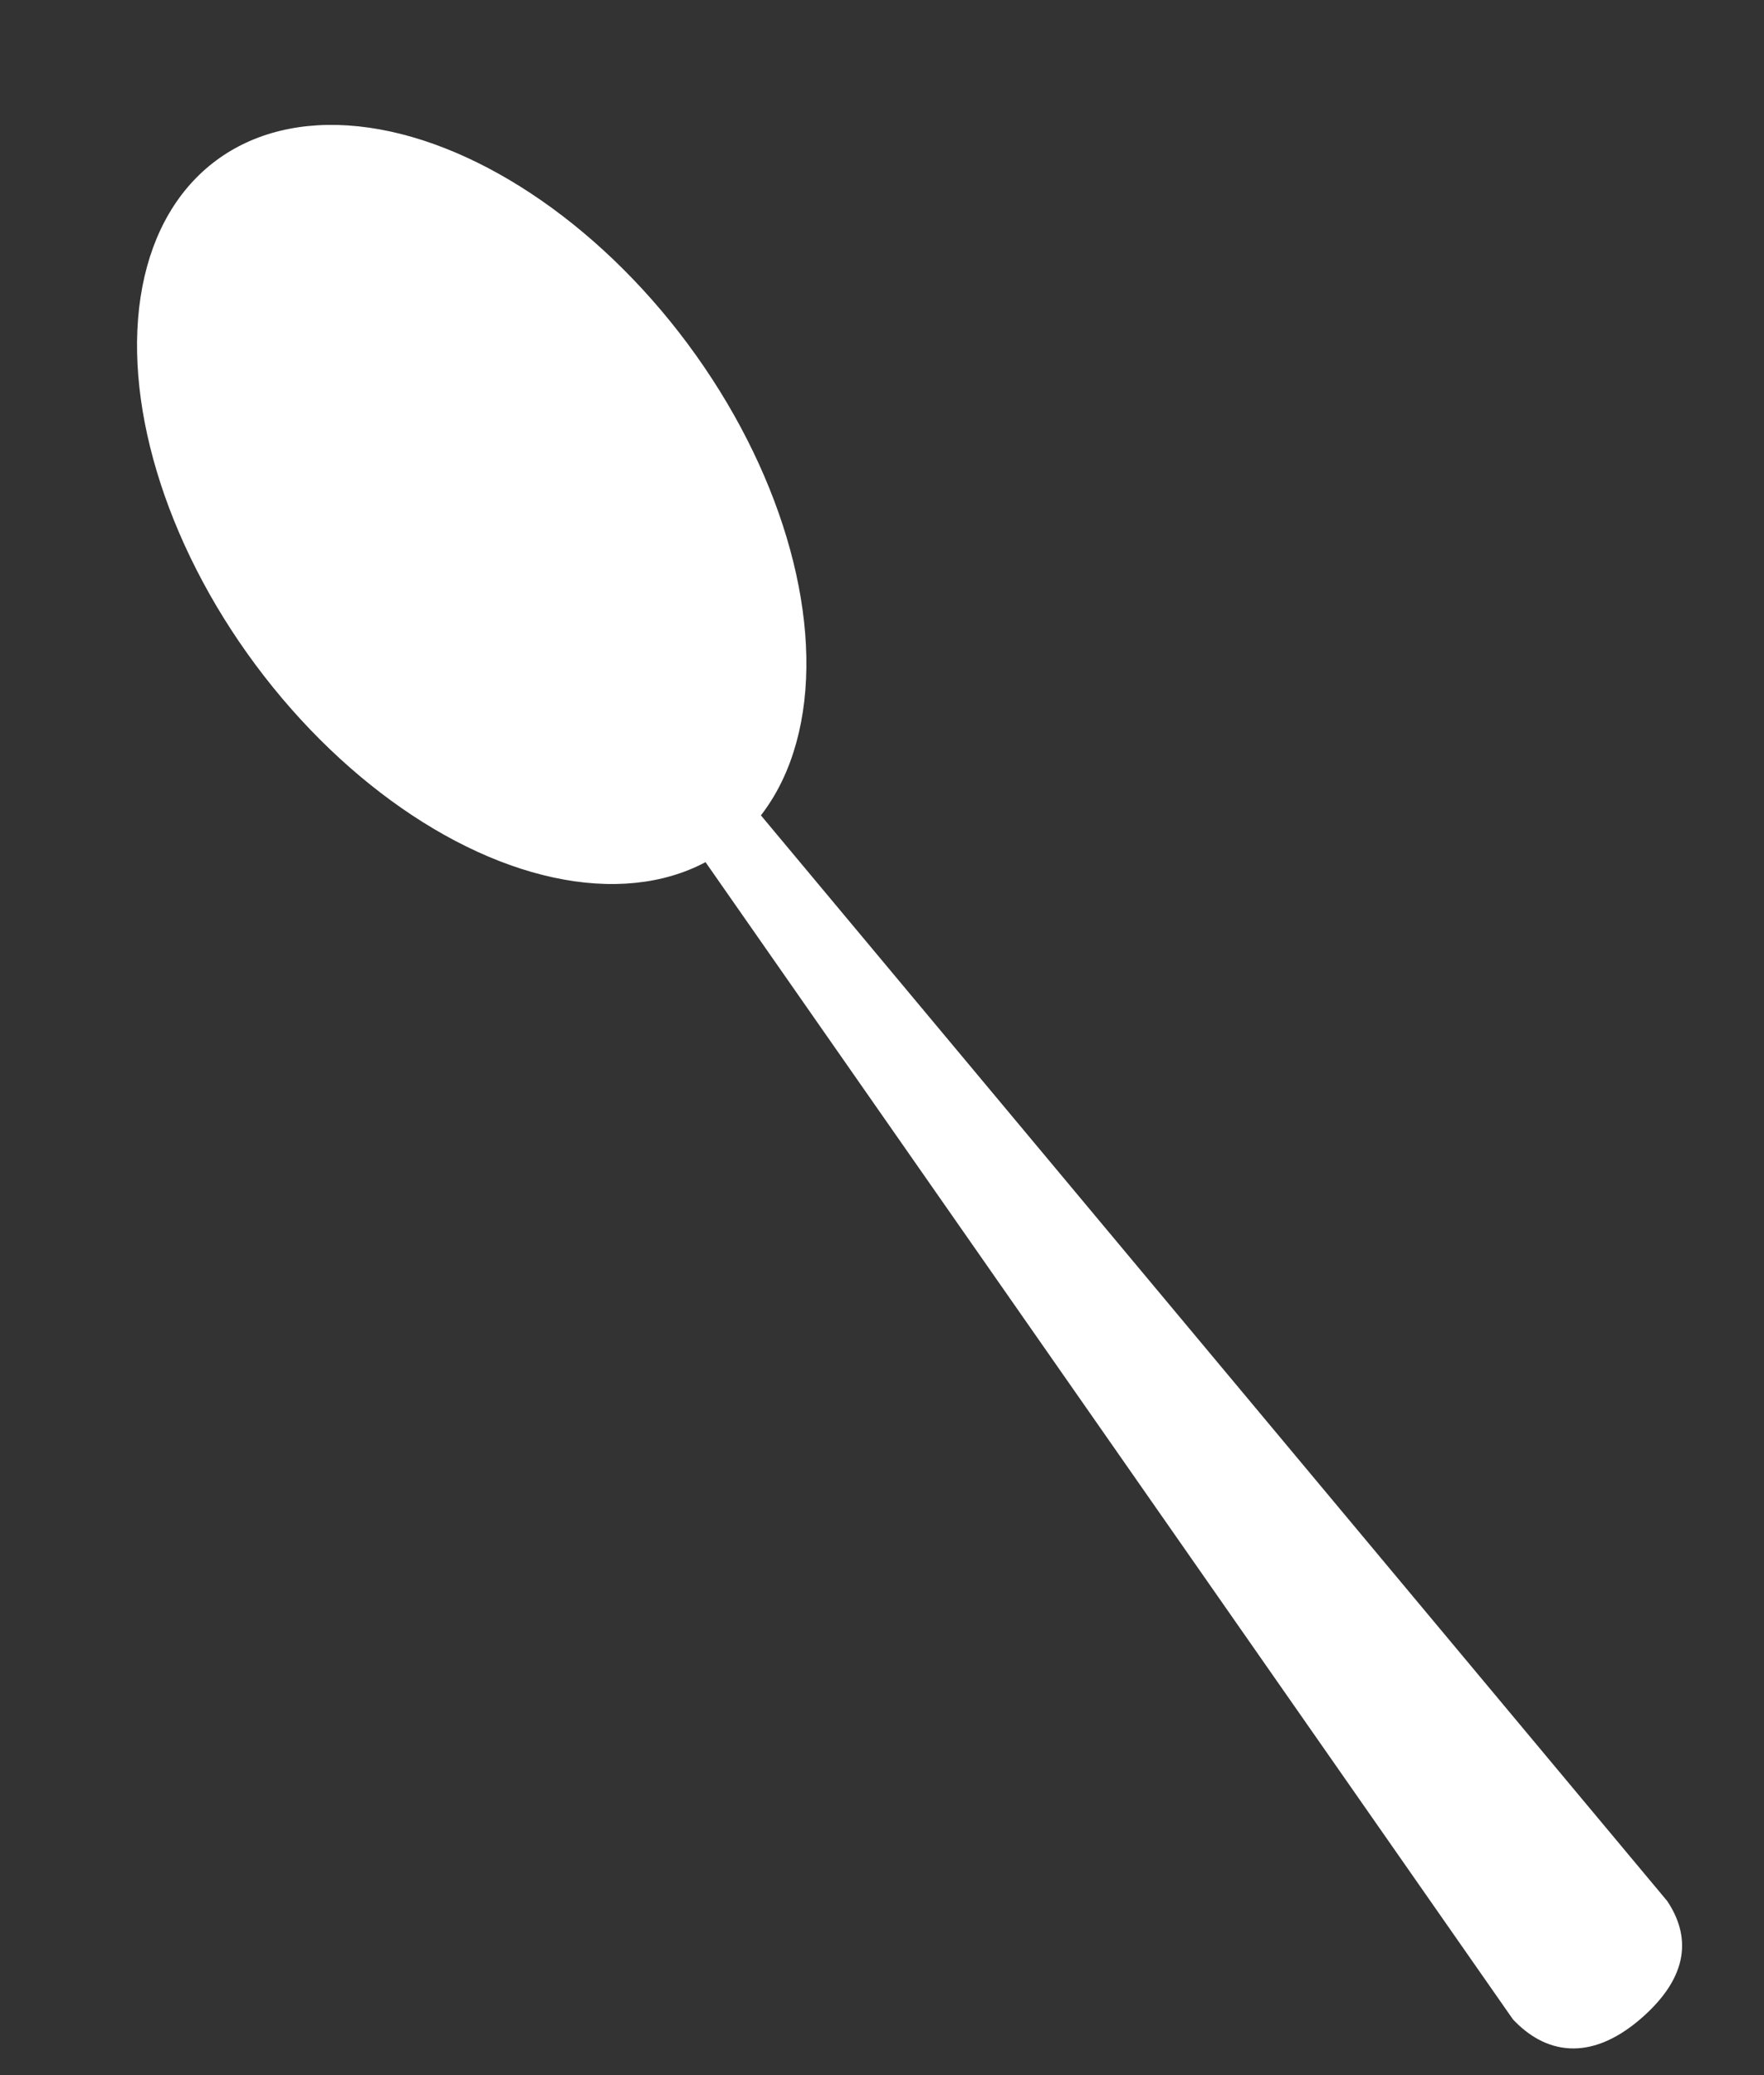
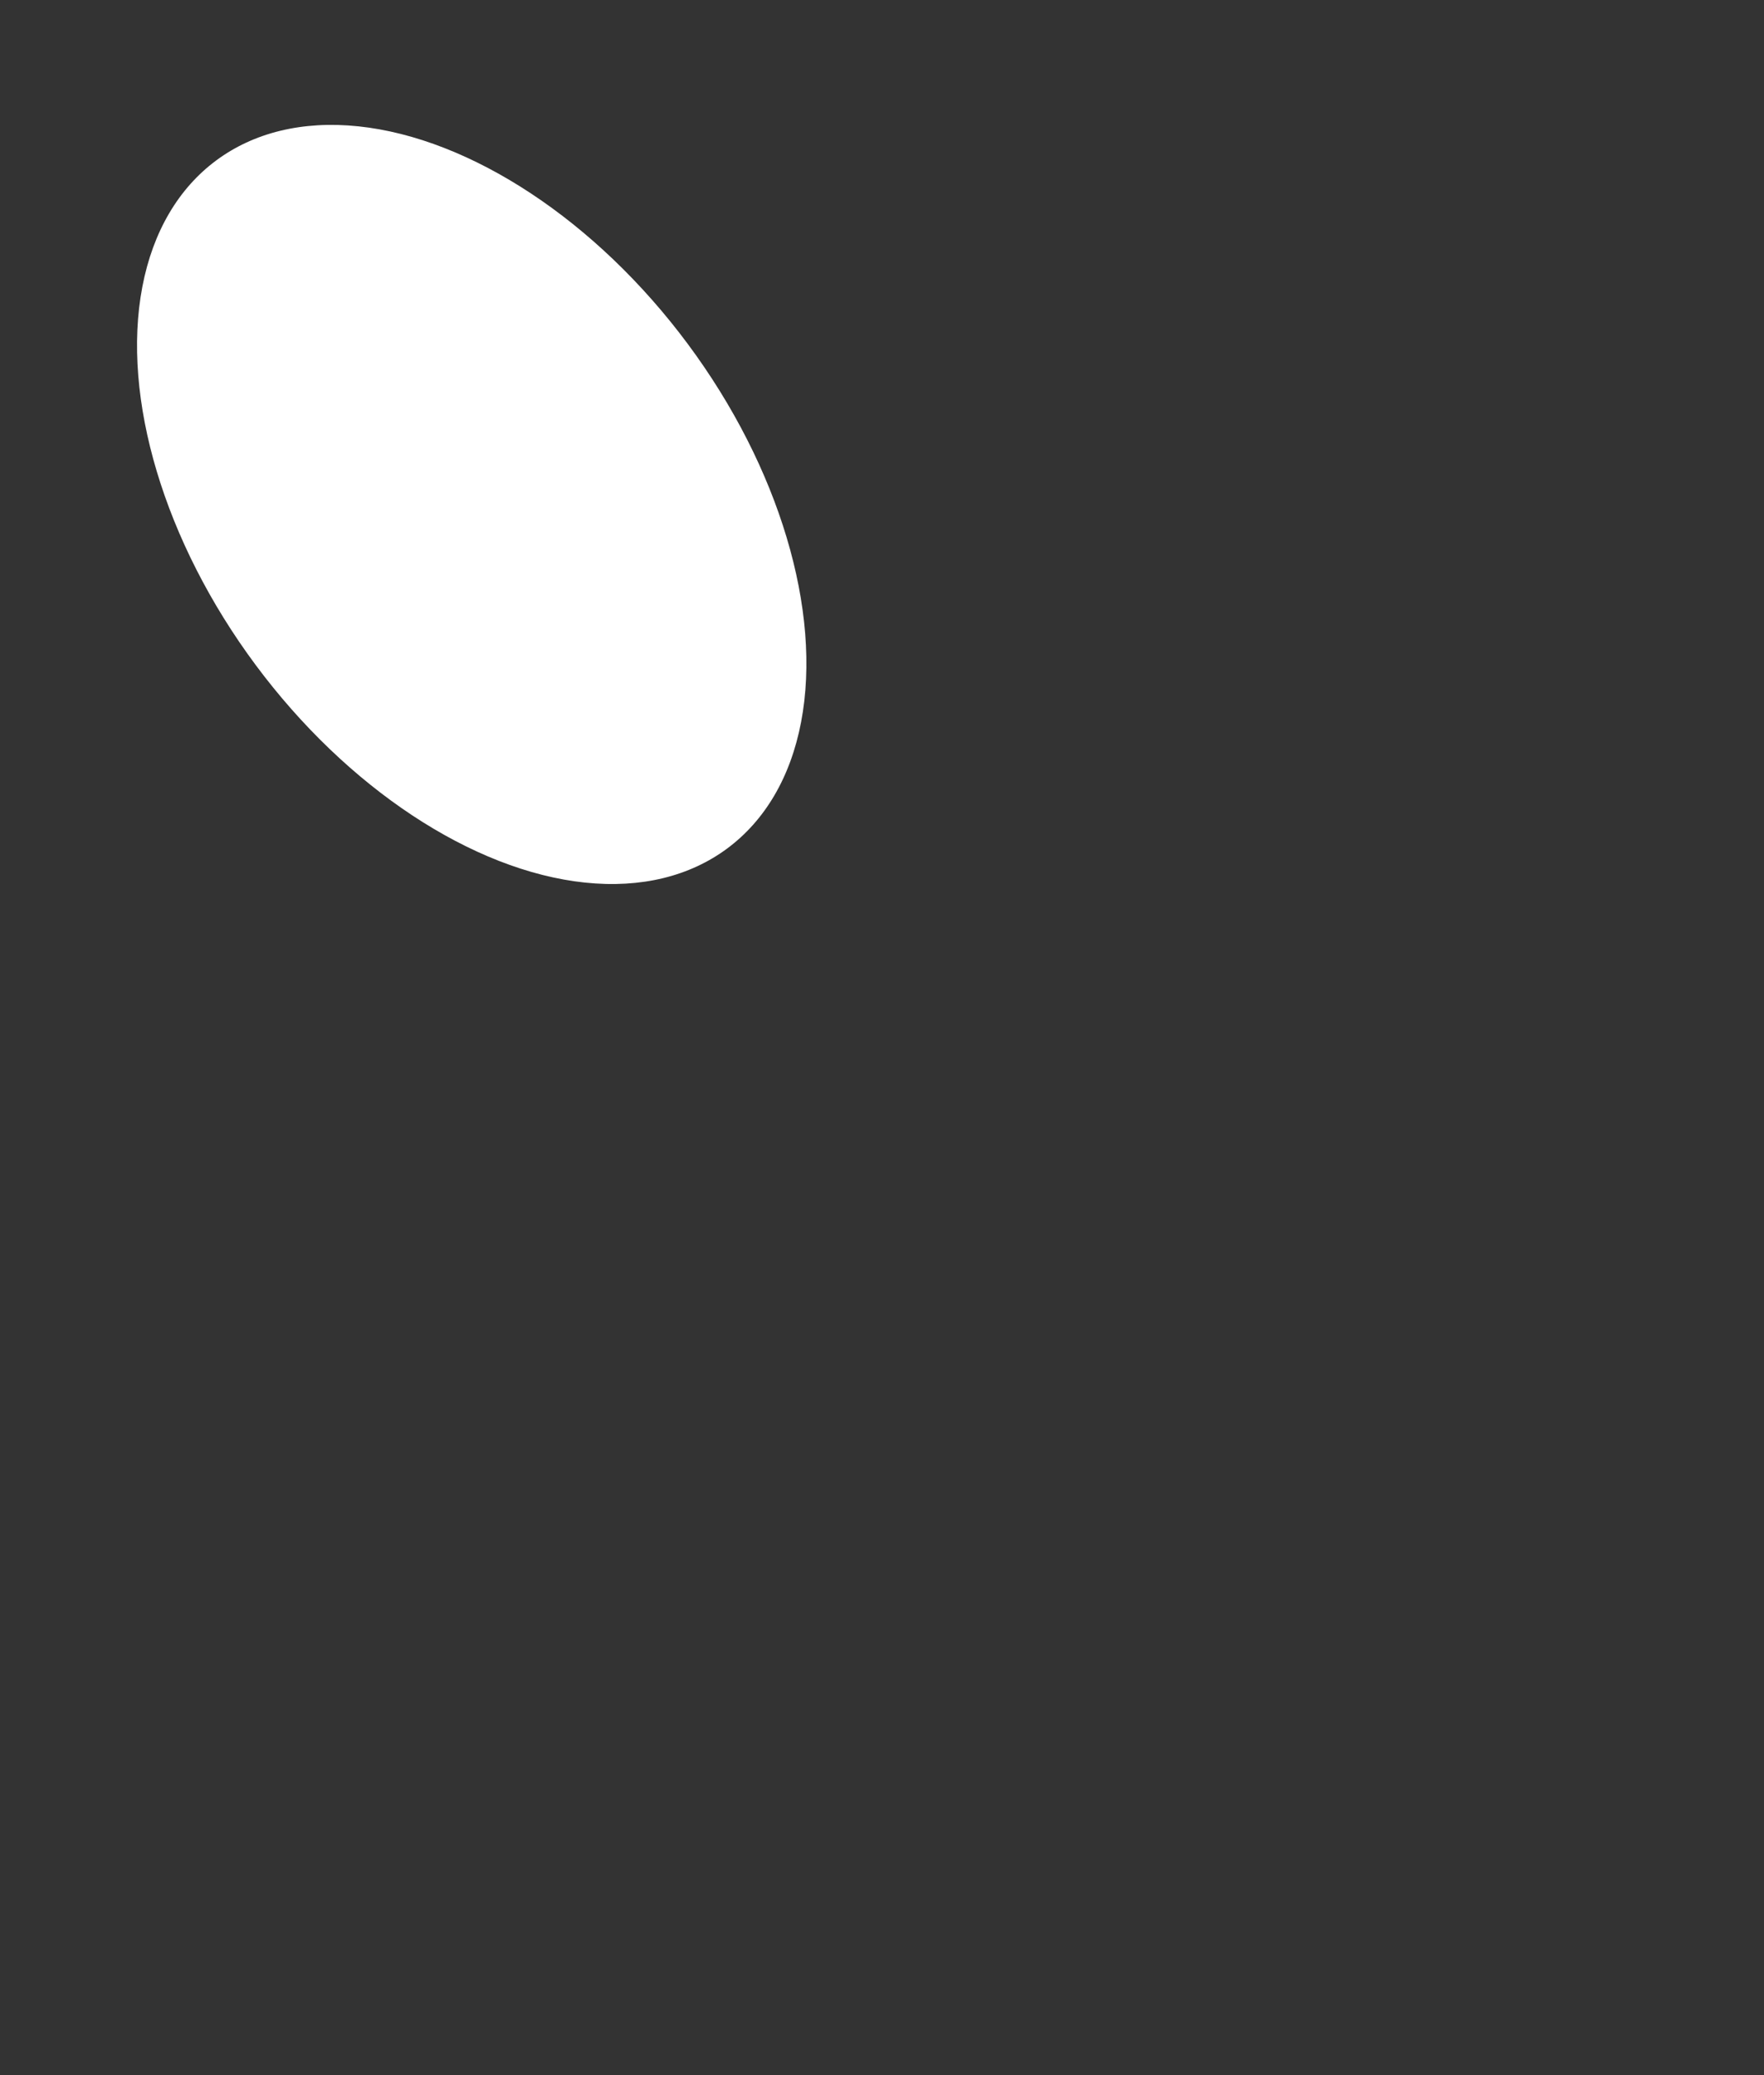
<svg xmlns="http://www.w3.org/2000/svg" width="17" height="20" viewBox="0 0 17 20" fill="none">
  <rect x="0" y="0" width="17" height="20" fill="#333333" stroke="none" />
  <ellipse cx="4.546" cy="4.862" rx="2.594" ry="4.13" transform="rotate(-36.616 4.546 4.862)" fill="white" />
-   <path d="M16.068 18.323L7.225 7.729L6.7 8.167L14.58 19.462C14.885 19.788 15.315 19.882 15.806 19.462C16.296 19.041 16.285 18.649 16.068 18.323Z" fill="white" />
</svg>